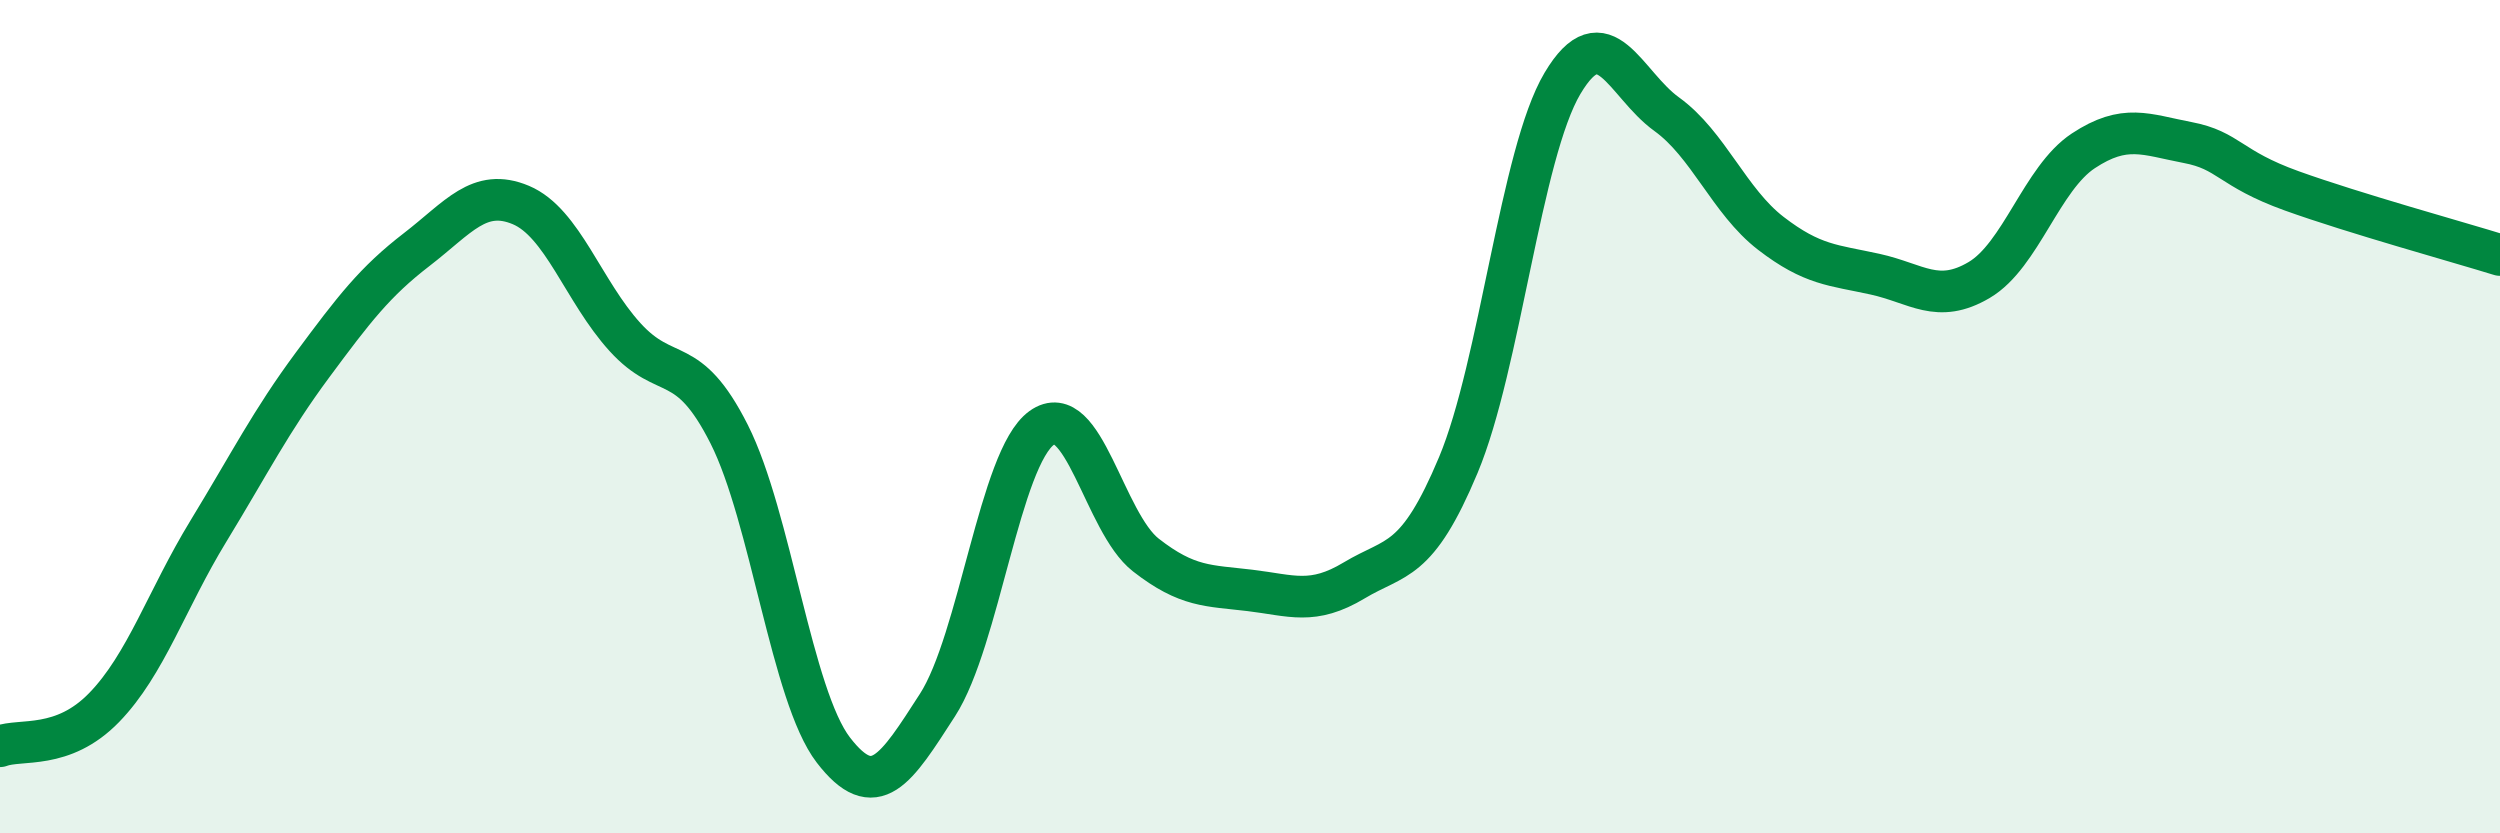
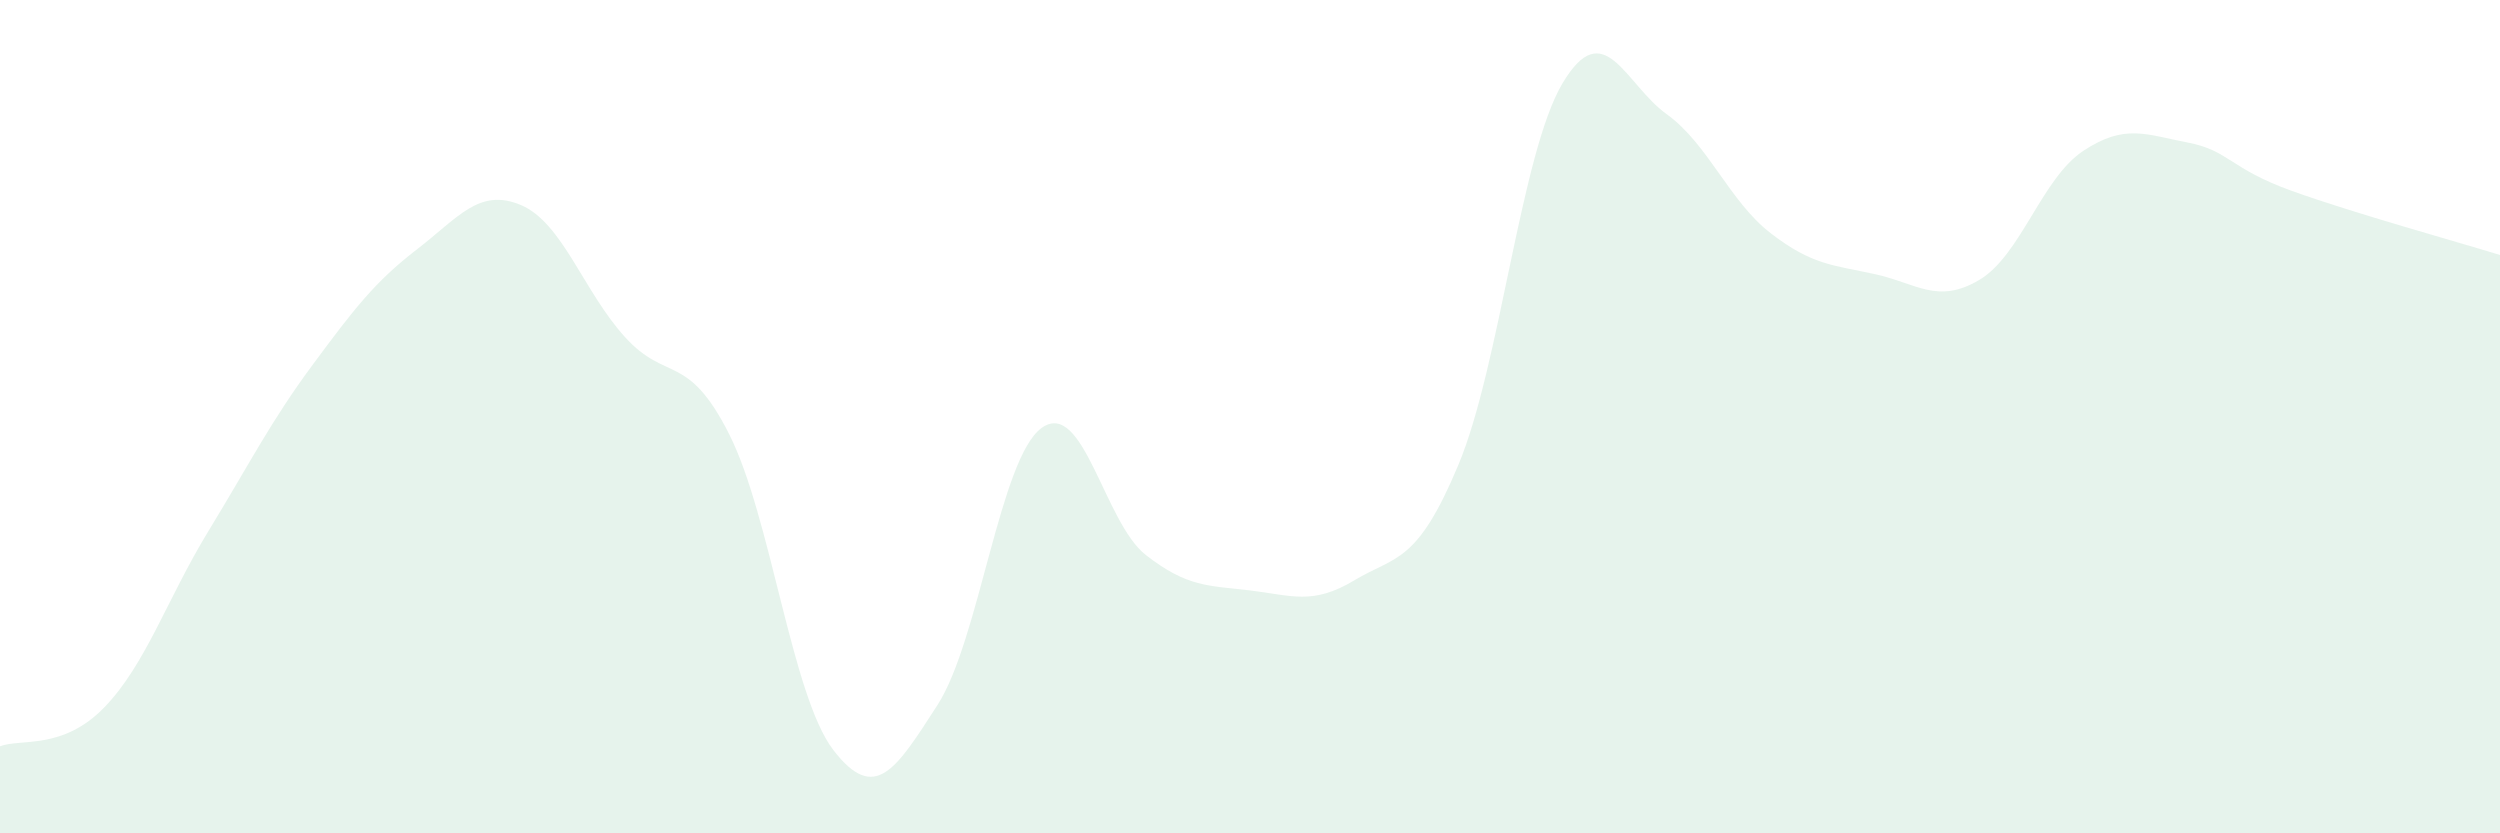
<svg xmlns="http://www.w3.org/2000/svg" width="60" height="20" viewBox="0 0 60 20">
  <path d="M 0,17.91 C 0.5,17.72 1.5,18.01 2.5,16.98 C 3.5,15.95 4,14.39 5,12.75 C 6,11.11 6.5,10.11 7.5,8.76 C 8.5,7.41 9,6.76 10,5.99 C 11,5.22 11.5,4.5 12.5,4.92 C 13.5,5.34 14,6.99 15,8.09 C 16,9.19 16.5,8.44 17.5,10.42 C 18.5,12.4 19,16.7 20,18 C 21,19.3 21.5,18.47 22.5,16.92 C 23.5,15.37 24,10.99 25,10.27 C 26,9.55 26.5,12.54 27.5,13.32 C 28.5,14.1 29,14.05 30,14.17 C 31,14.29 31.5,14.53 32.5,13.93 C 33.5,13.33 34,13.55 35,11.16 C 36,8.77 36.5,3.68 37.5,2 C 38.5,0.32 39,2.02 40,2.74 C 41,3.46 41.5,4.83 42.5,5.6 C 43.5,6.37 44,6.36 45,6.58 C 46,6.8 46.5,7.31 47.5,6.72 C 48.5,6.13 49,4.28 50,3.62 C 51,2.96 51.5,3.23 52.5,3.42 C 53.5,3.61 53.5,4.04 55,4.58 C 56.5,5.12 59,5.81 60,6.12L60 20L0 20Z" fill="#008740" opacity="0.1" stroke-linecap="round" stroke-linejoin="round" />
-   <path d="M 0,17.91 C 0.5,17.72 1.5,18.01 2.5,16.98 C 3.5,15.95 4,14.39 5,12.75 C 6,11.11 6.5,10.11 7.5,8.76 C 8.5,7.41 9,6.76 10,5.99 C 11,5.22 11.5,4.5 12.5,4.92 C 13.5,5.34 14,6.99 15,8.09 C 16,9.19 16.5,8.44 17.5,10.42 C 18.5,12.4 19,16.7 20,18 C 21,19.3 21.5,18.47 22.5,16.92 C 23.5,15.37 24,10.99 25,10.27 C 26,9.55 26.5,12.54 27.5,13.32 C 28.5,14.1 29,14.05 30,14.17 C 31,14.29 31.5,14.53 32.5,13.93 C 33.5,13.33 34,13.55 35,11.16 C 36,8.77 36.5,3.68 37.5,2 C 38.5,0.32 39,2.02 40,2.74 C 41,3.46 41.5,4.83 42.5,5.6 C 43.5,6.37 44,6.36 45,6.58 C 46,6.8 46.5,7.31 47.5,6.72 C 48.5,6.13 49,4.28 50,3.62 C 51,2.96 51.5,3.23 52.5,3.42 C 53.5,3.61 53.5,4.04 55,4.58 C 56.5,5.12 59,5.81 60,6.12" stroke="#008740" stroke-width="1" fill="none" stroke-linecap="round" stroke-linejoin="round" />
</svg>